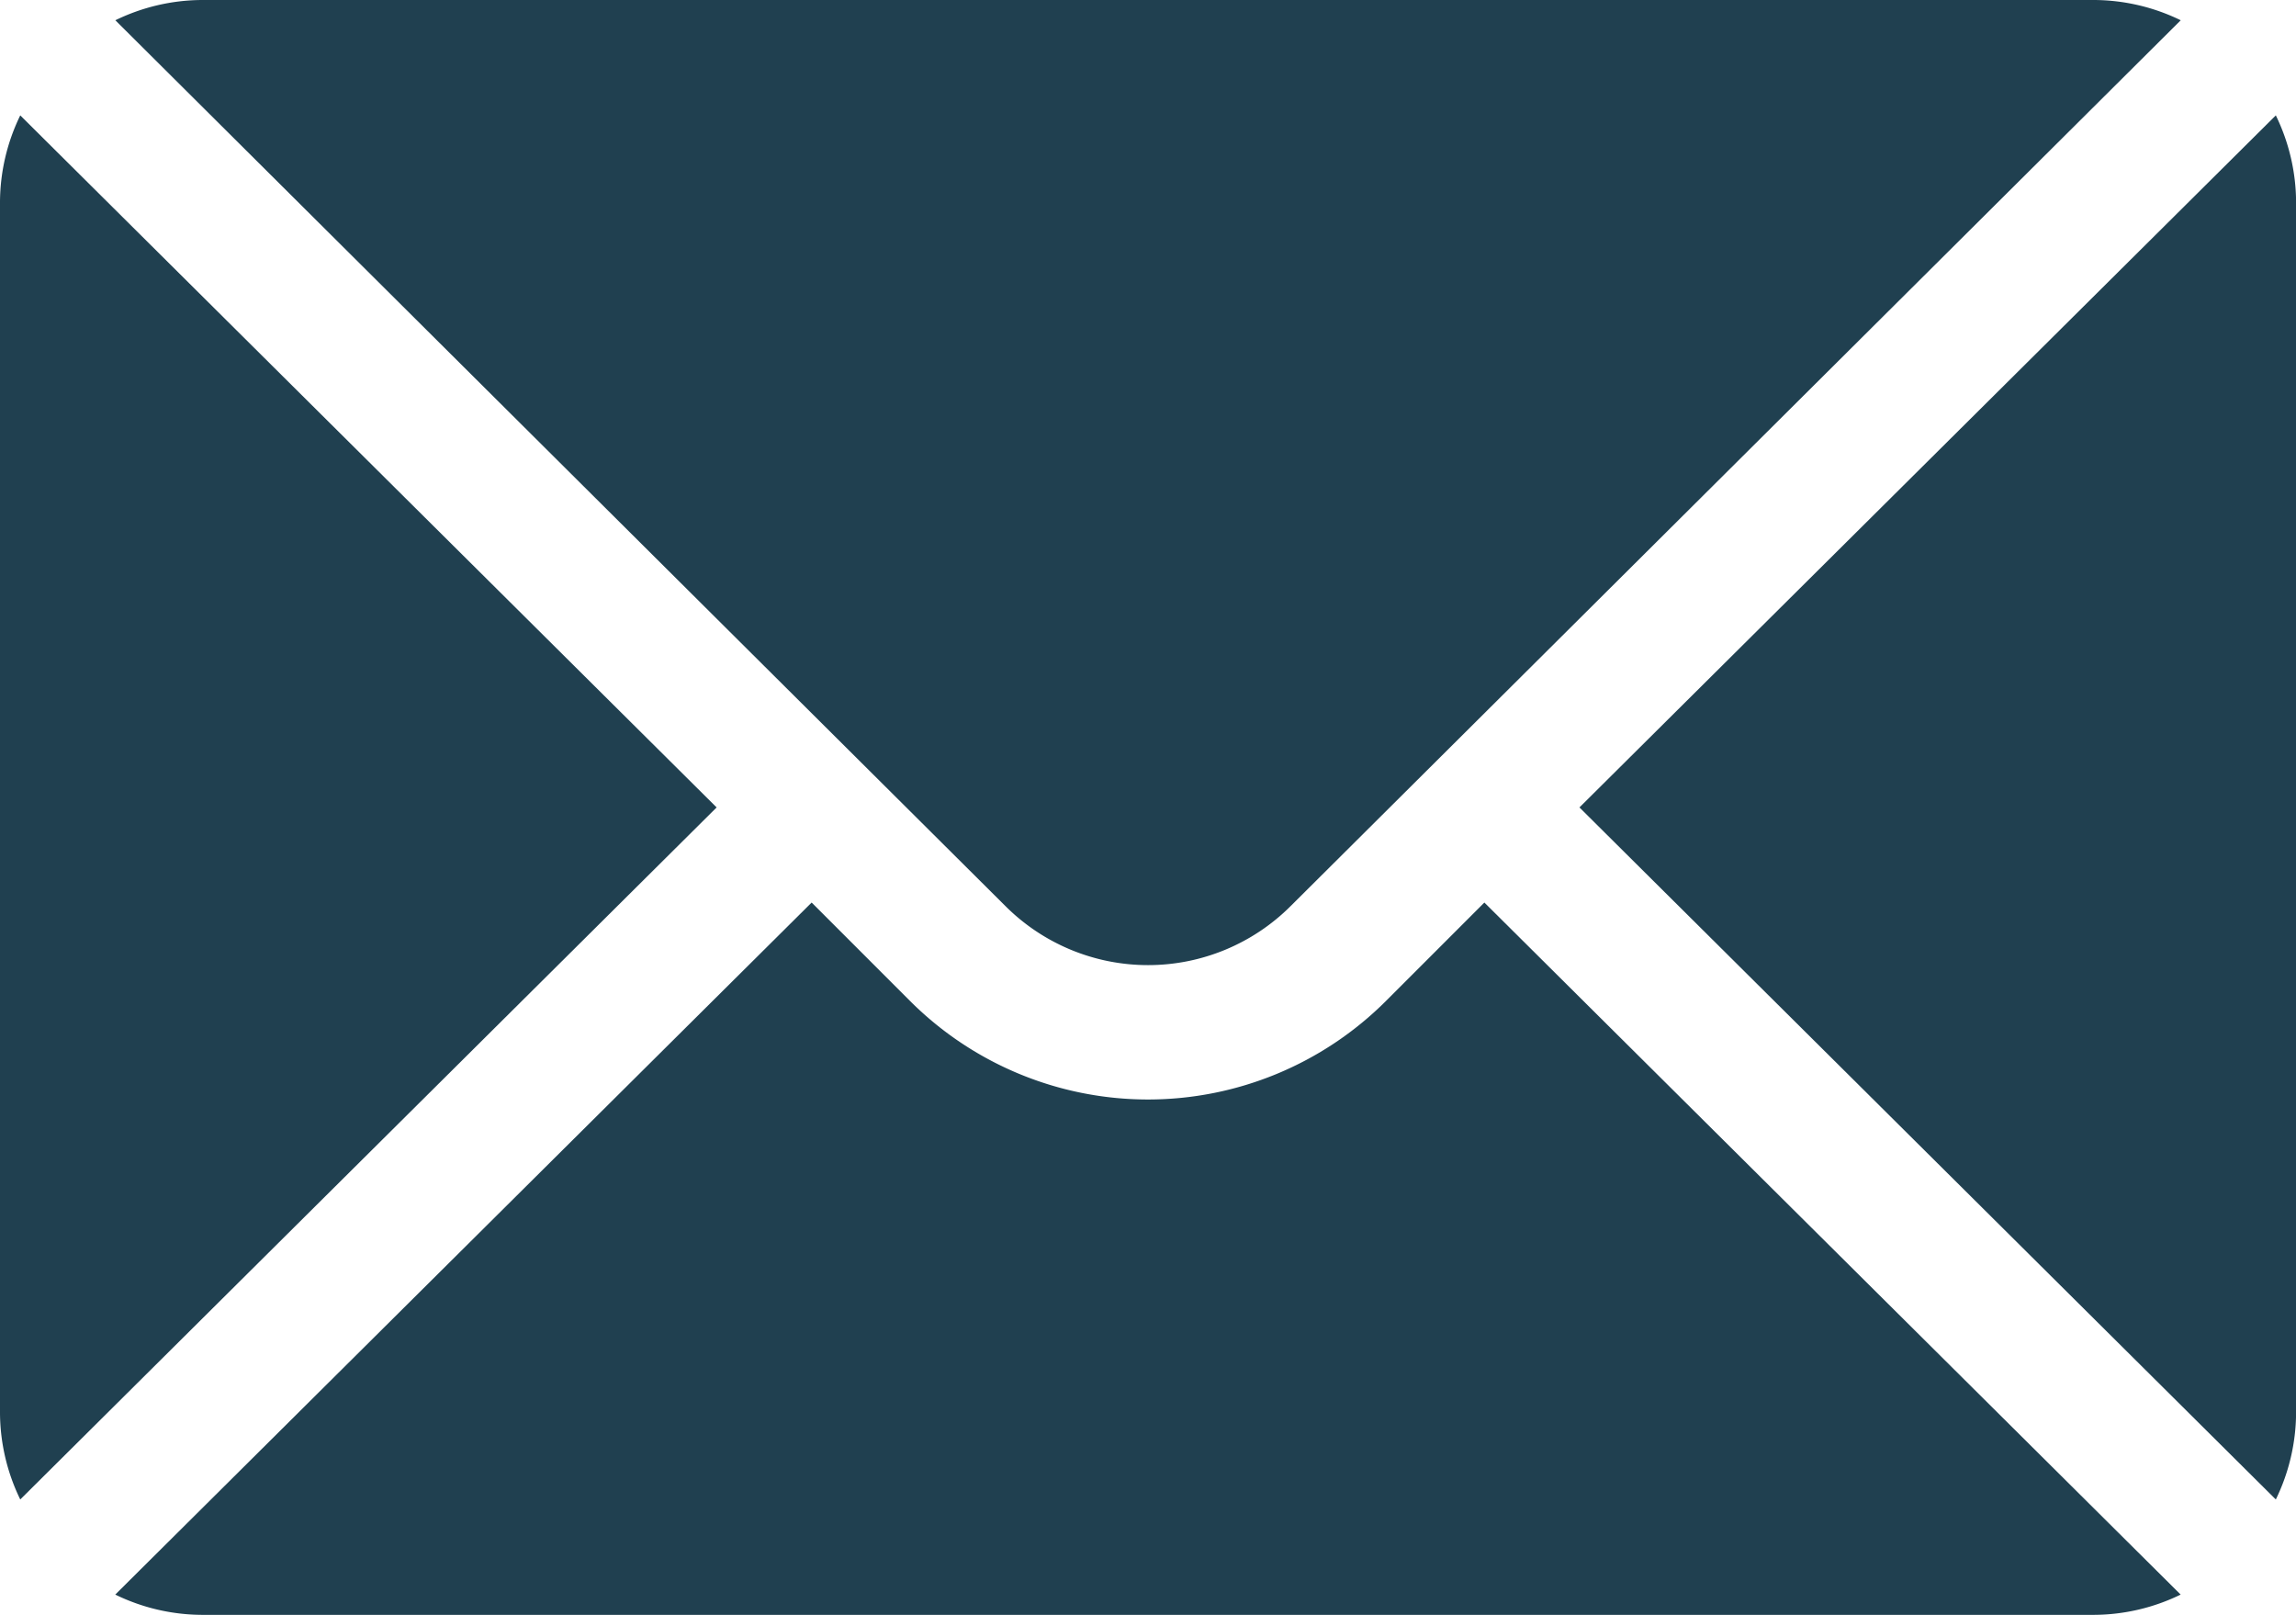
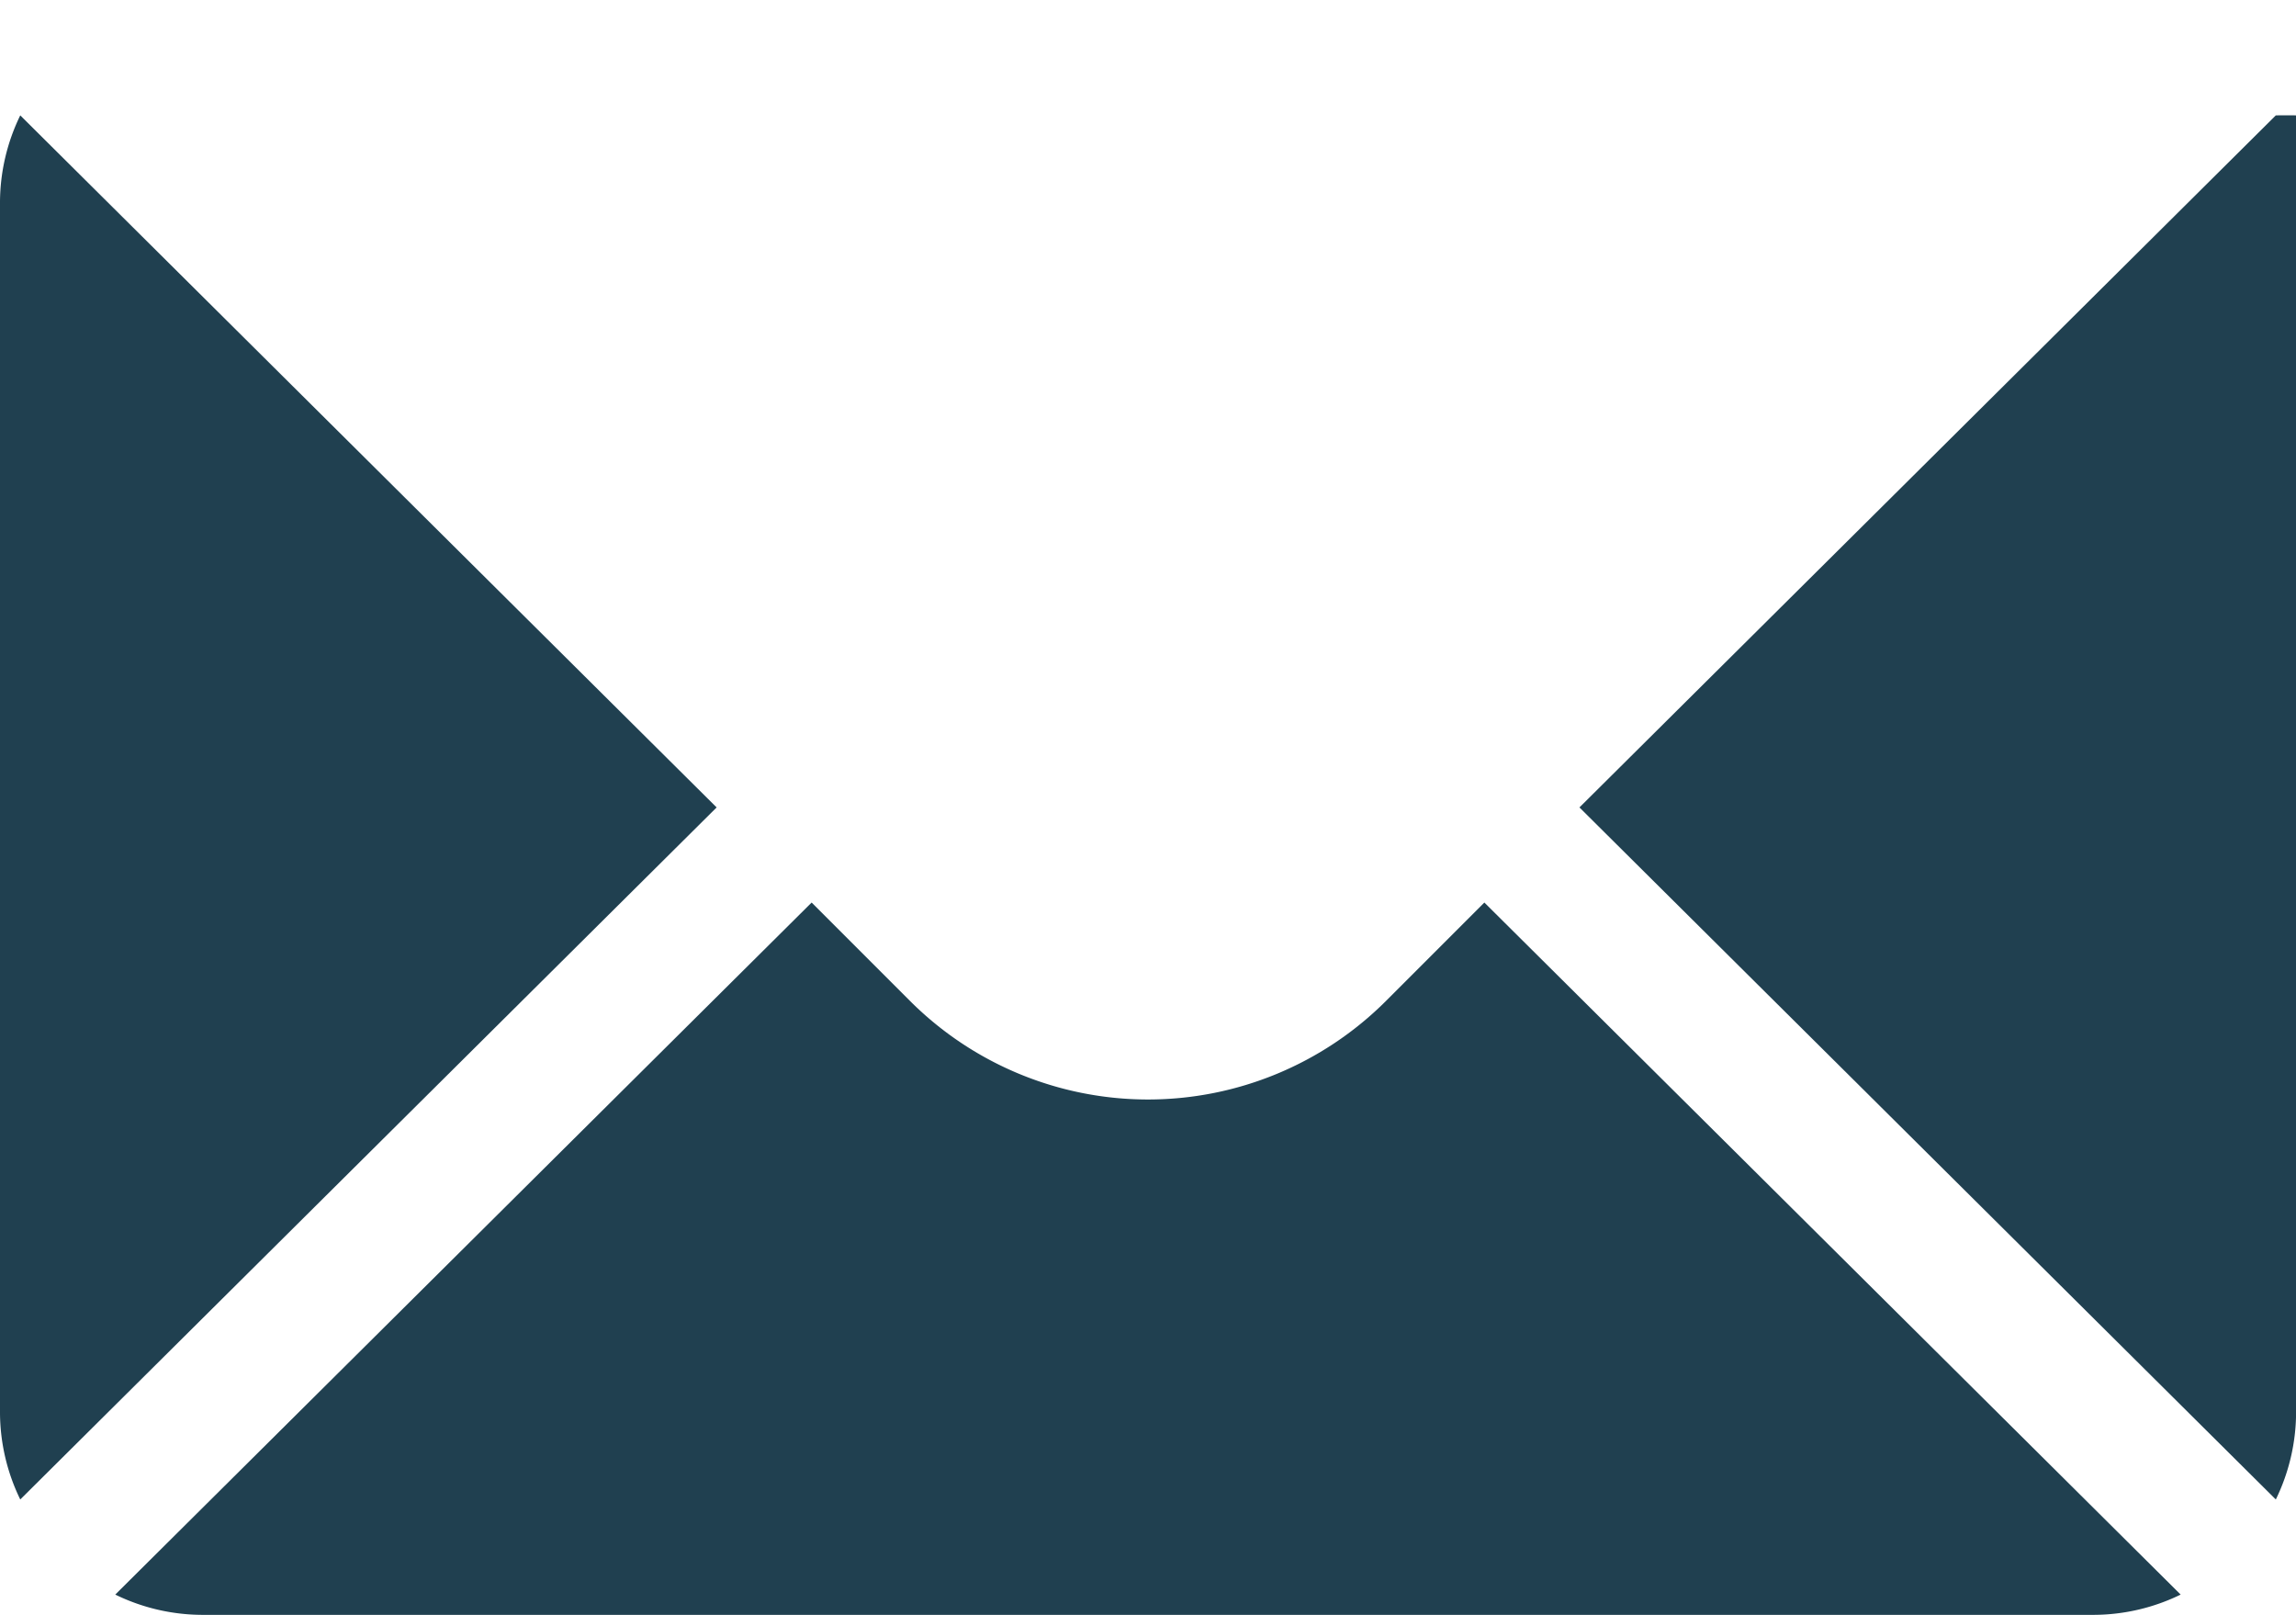
<svg xmlns="http://www.w3.org/2000/svg" width="28.444" height="20" viewBox="0 0 28.444 20">
  <g id="mail-fill" transform="translate(0 -76)">
    <g id="Group_120" data-name="Group 120" transform="translate(19.567 77.429)">
      <g id="Group_119" data-name="Group 119">
-         <path id="Path_45" data-name="Path 45" d="M360.838,101.721l-8.627,8.571,8.627,8.571a2.472,2.472,0,0,0,.251-1.071v-15A2.472,2.472,0,0,0,360.838,101.721Z" transform="translate(-352.211 -101.721)" fill="#204050" />
+         <path id="Path_45" data-name="Path 45" d="M360.838,101.721l-8.627,8.571,8.627,8.571a2.472,2.472,0,0,0,.251-1.071A2.472,2.472,0,0,0,360.838,101.721Z" transform="translate(-352.211 -101.721)" fill="#204050" />
      </g>
    </g>
    <g id="Group_122" data-name="Group 122" transform="translate(1.429 76)">
      <g id="Group_121" data-name="Group 121">
-         <path id="Path_46" data-name="Path 46" d="M50.236,76H26.792a2.471,2.471,0,0,0-1.071.251l11.026,10.97a2.5,2.5,0,0,0,3.535,0l11.026-10.97A2.471,2.471,0,0,0,50.236,76Z" transform="translate(-25.721 -76)" fill="#204050" />
-       </g>
+         </g>
    </g>
    <g id="Group_124" data-name="Group 124" transform="translate(0 77.429)">
      <g id="Group_123" data-name="Group 123">
        <path id="Path_47" data-name="Path 47" d="M.251,101.721A2.471,2.471,0,0,0,0,102.792v15a2.471,2.471,0,0,0,.251,1.071l8.627-8.571Z" transform="translate(0 -101.721)" fill="#204050" />
      </g>
    </g>
    <g id="Group_126" data-name="Group 126" transform="translate(1.429 87.178)">
      <g id="Group_125" data-name="Group 125">
        <path id="Path_48" data-name="Path 48" d="M42.681,277.211l-1.221,1.221a4.171,4.171,0,0,1-5.892,0l-1.221-1.221-8.627,8.571a2.471,2.471,0,0,0,1.071.251H50.236a2.471,2.471,0,0,0,1.071-.251Z" transform="translate(-25.721 -277.211)" fill="#204050" />
      </g>
    </g>
  </g>
</svg>